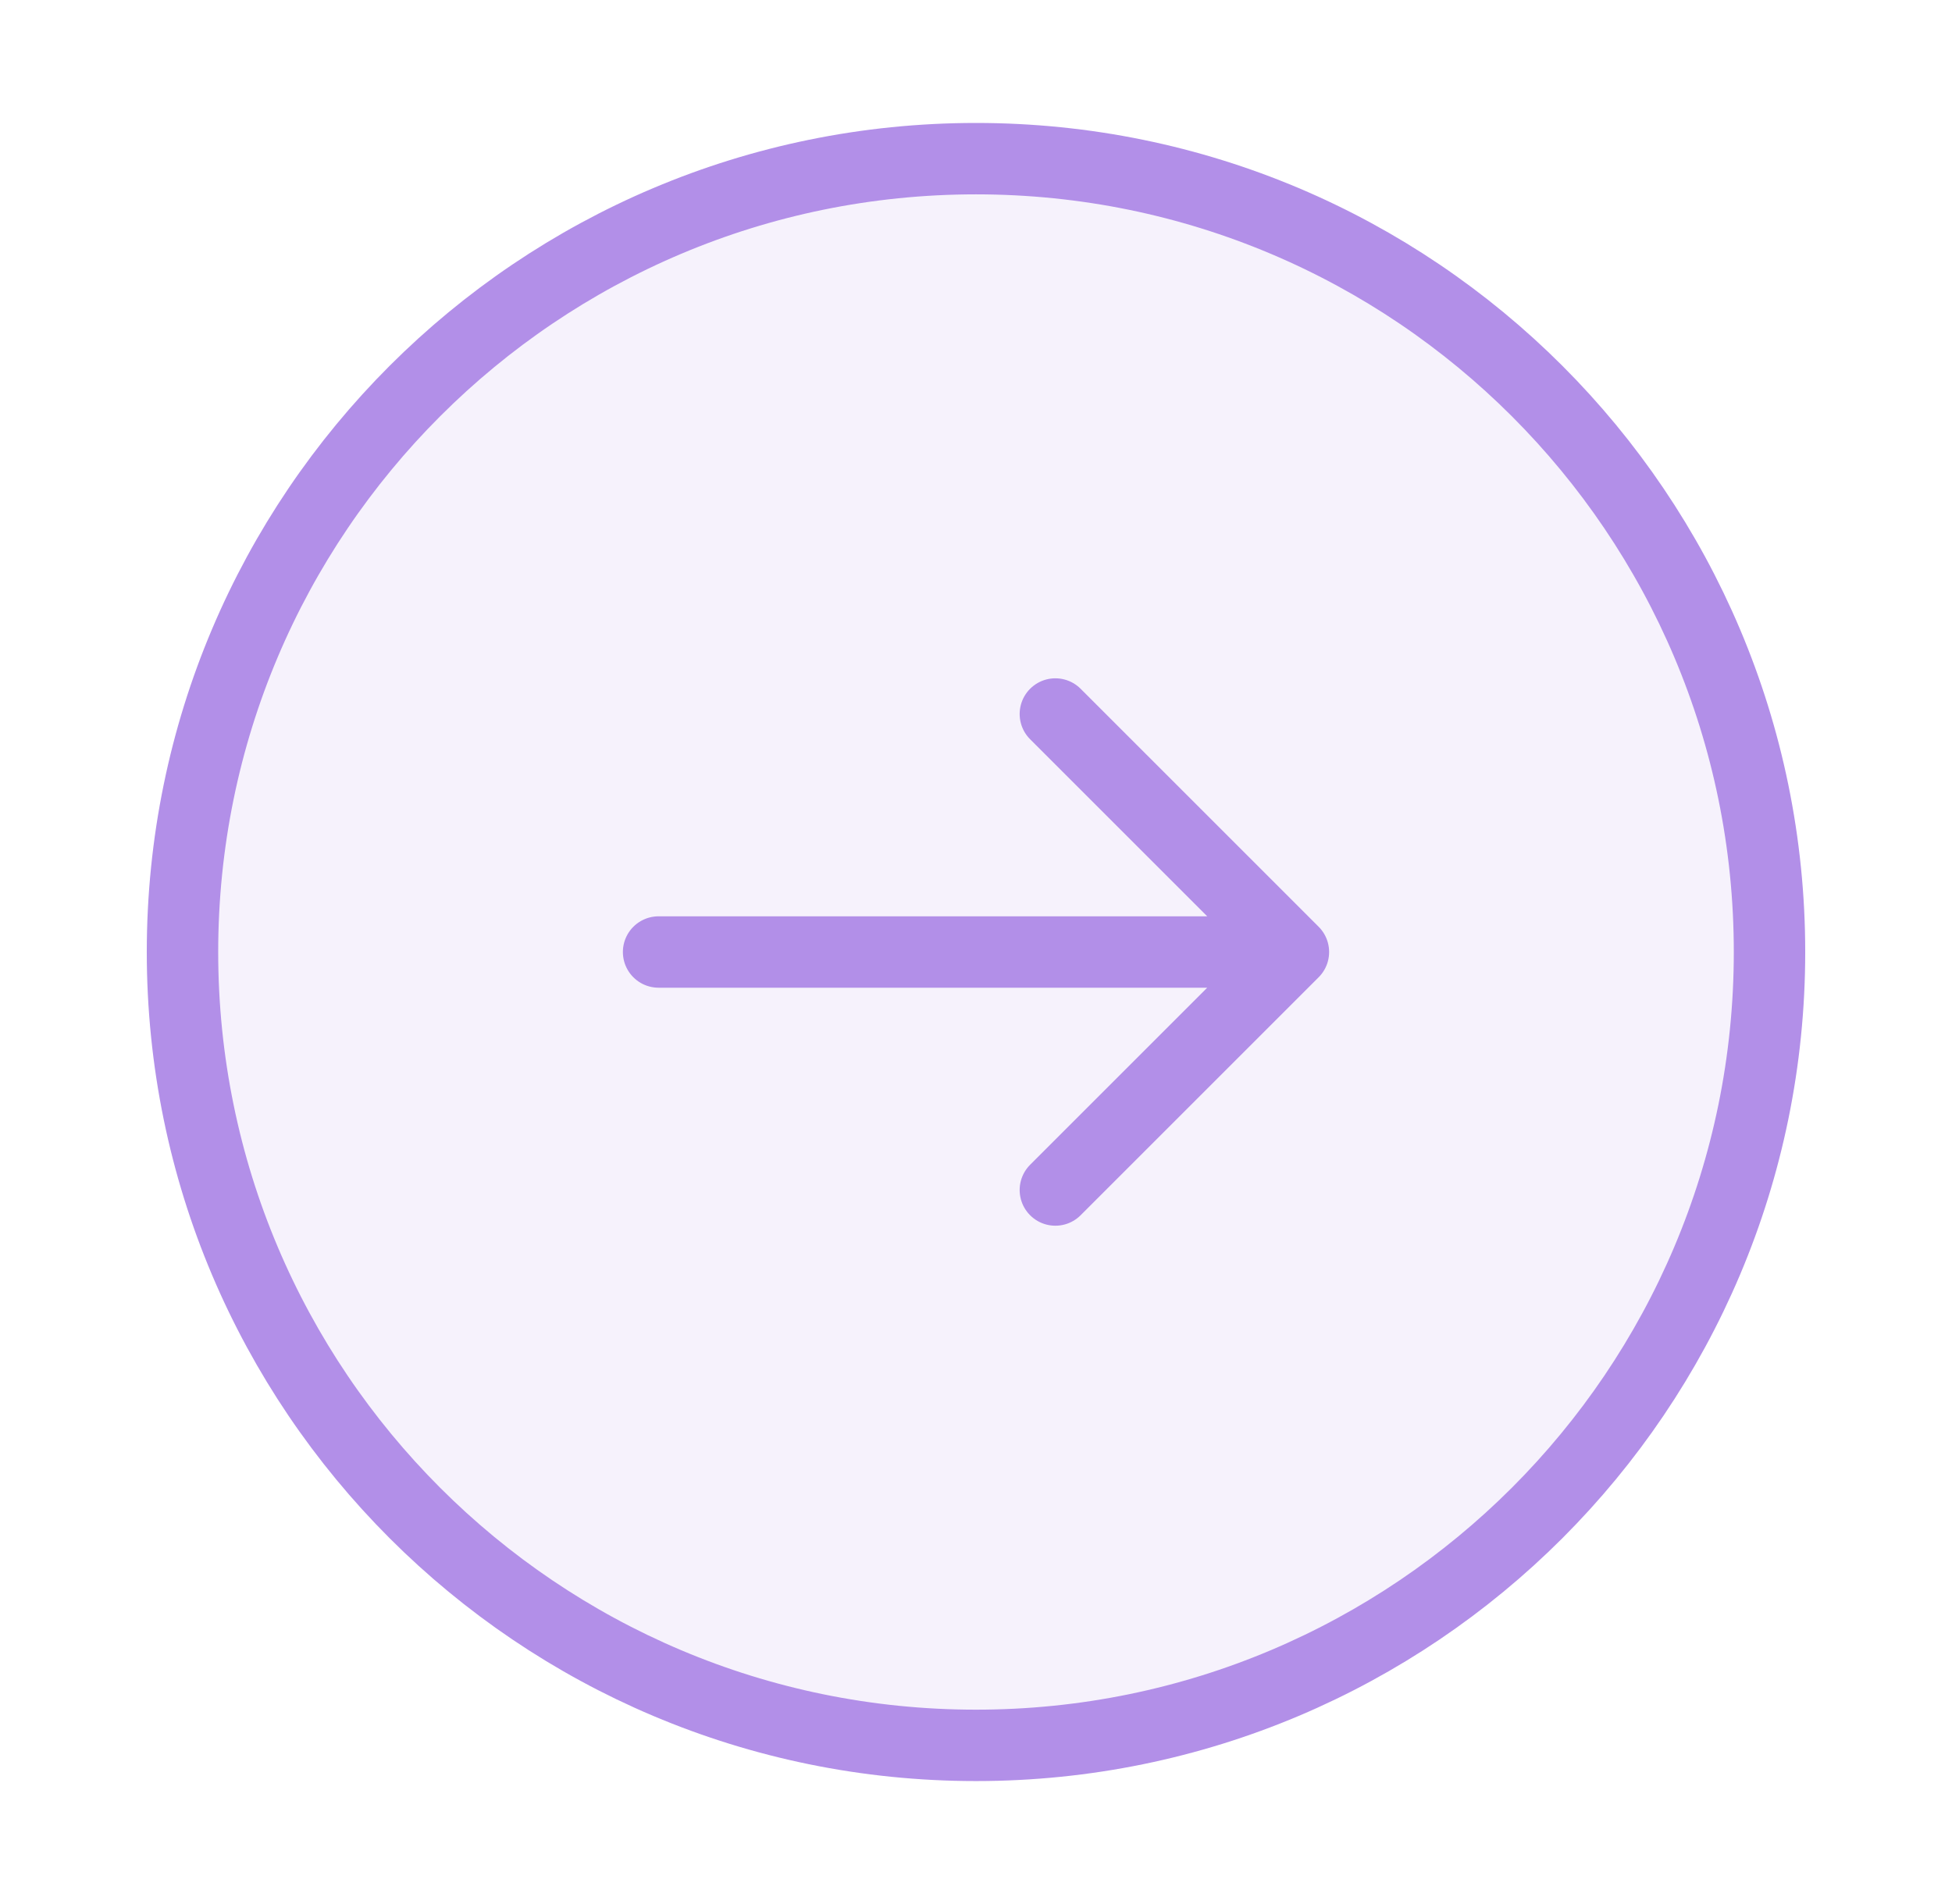
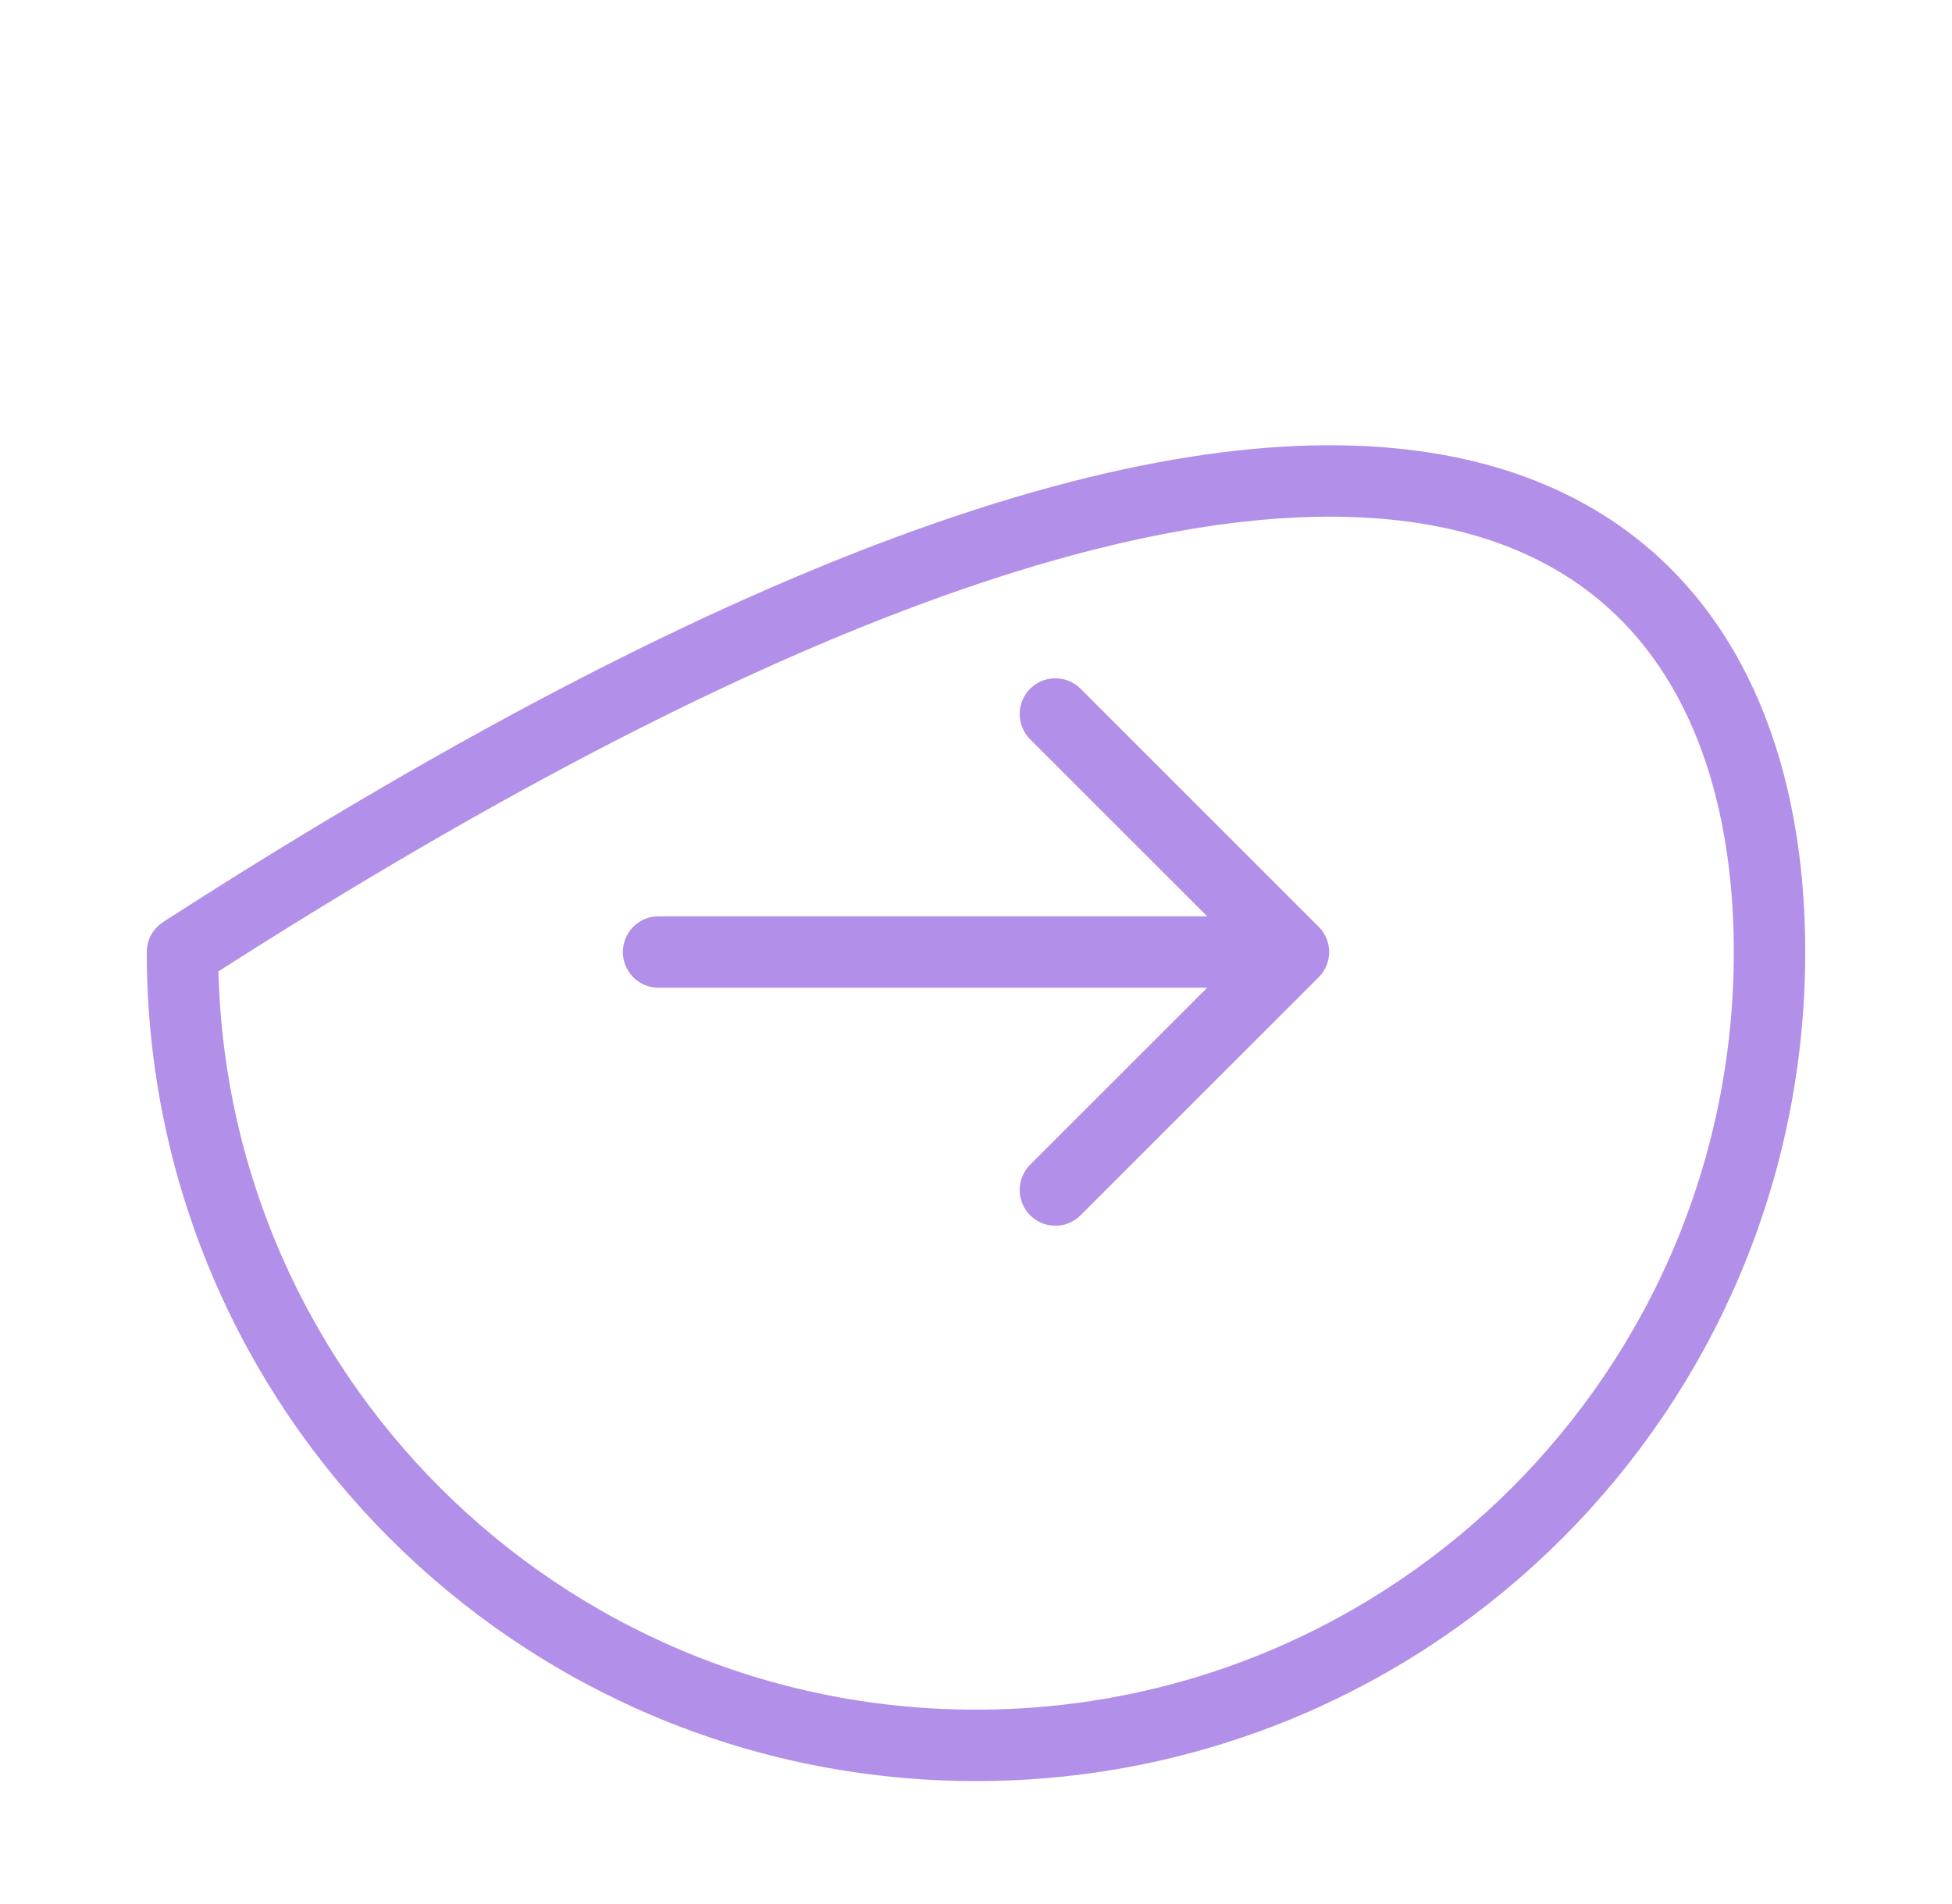
<svg xmlns="http://www.w3.org/2000/svg" width="41" height="40" viewBox="0 0 41 40" fill="none">
-   <circle opacity="0.12" cx="20.5" cy="20" r="16.667" fill="#B28FE8" />
-   <path d="M13.833 20H27.167M27.167 20L22.167 15M27.167 20L22.167 25M37.167 20C37.167 29.205 29.705 36.667 20.5 36.667C11.295 36.667 3.833 29.205 3.833 20C3.833 10.795 11.295 3.333 20.5 3.333C29.705 3.333 37.167 10.795 37.167 20Z" stroke="#B28FE8" stroke-width="1.5" stroke-linecap="round" stroke-linejoin="round" />
+   <path d="M13.833 20H27.167M27.167 20L22.167 15M27.167 20L22.167 25M37.167 20C37.167 29.205 29.705 36.667 20.5 36.667C11.295 36.667 3.833 29.205 3.833 20C29.705 3.333 37.167 10.795 37.167 20Z" stroke="#B28FE8" stroke-width="1.5" stroke-linecap="round" stroke-linejoin="round" />
</svg>